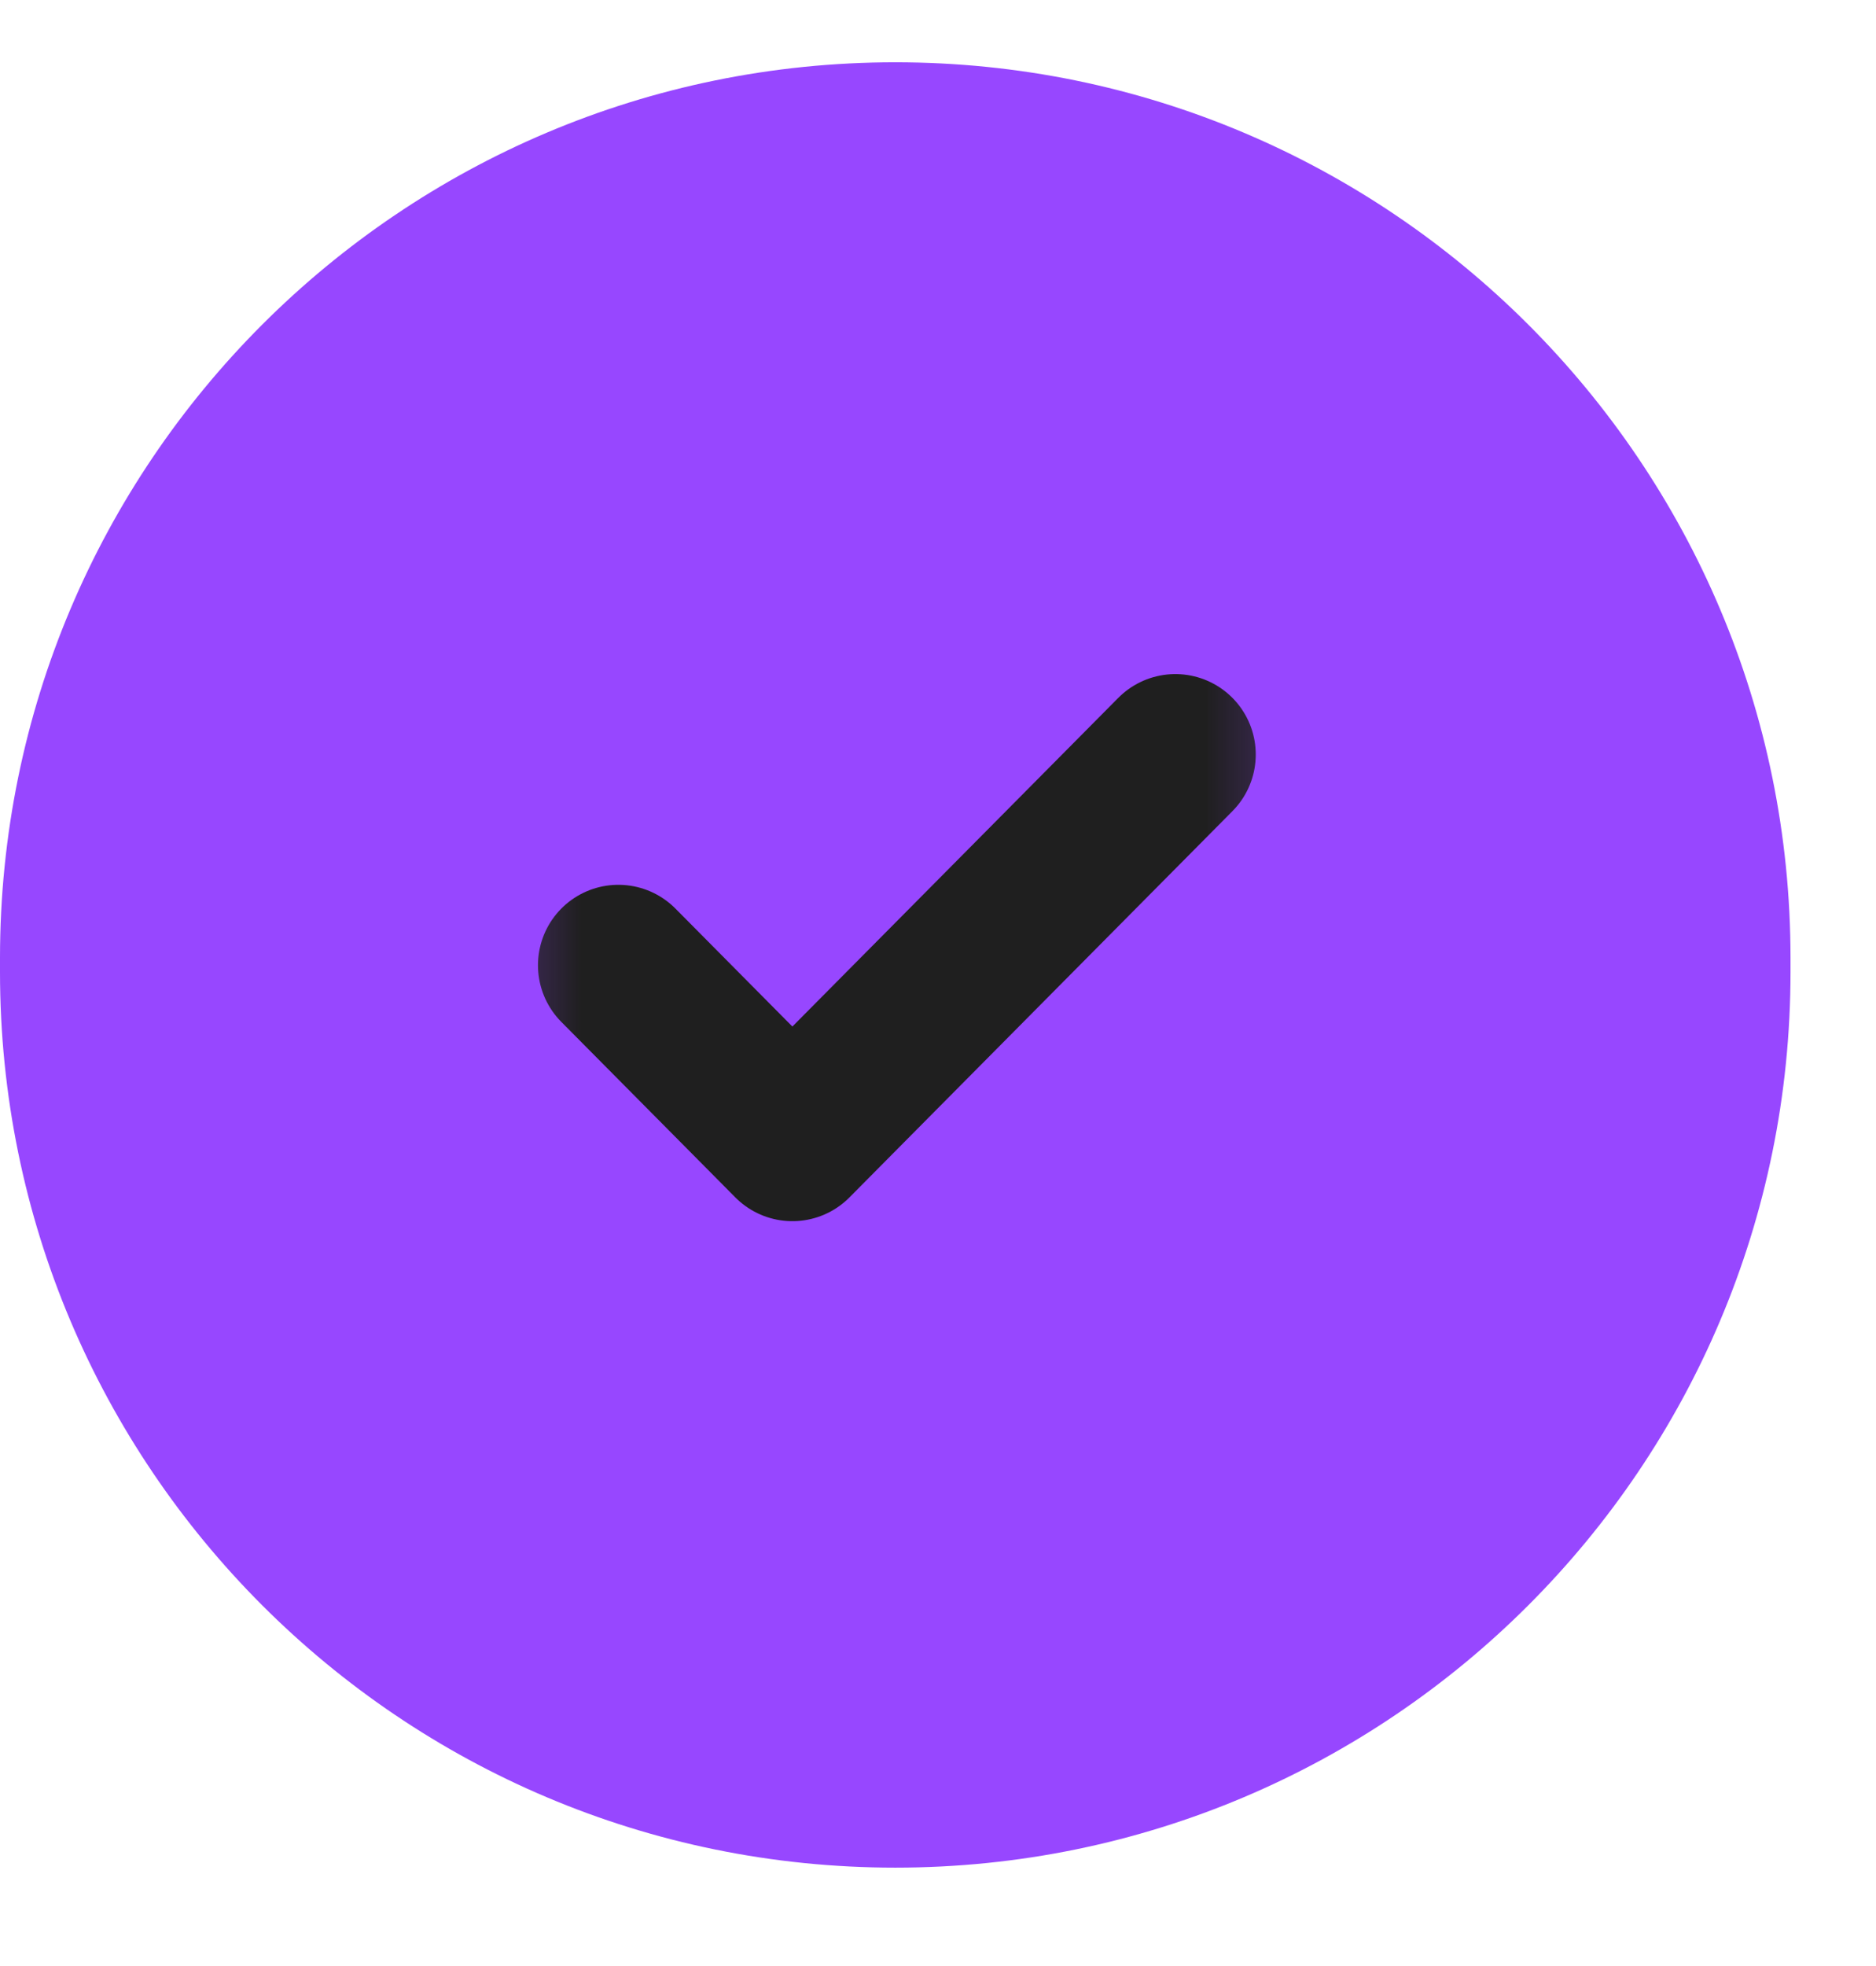
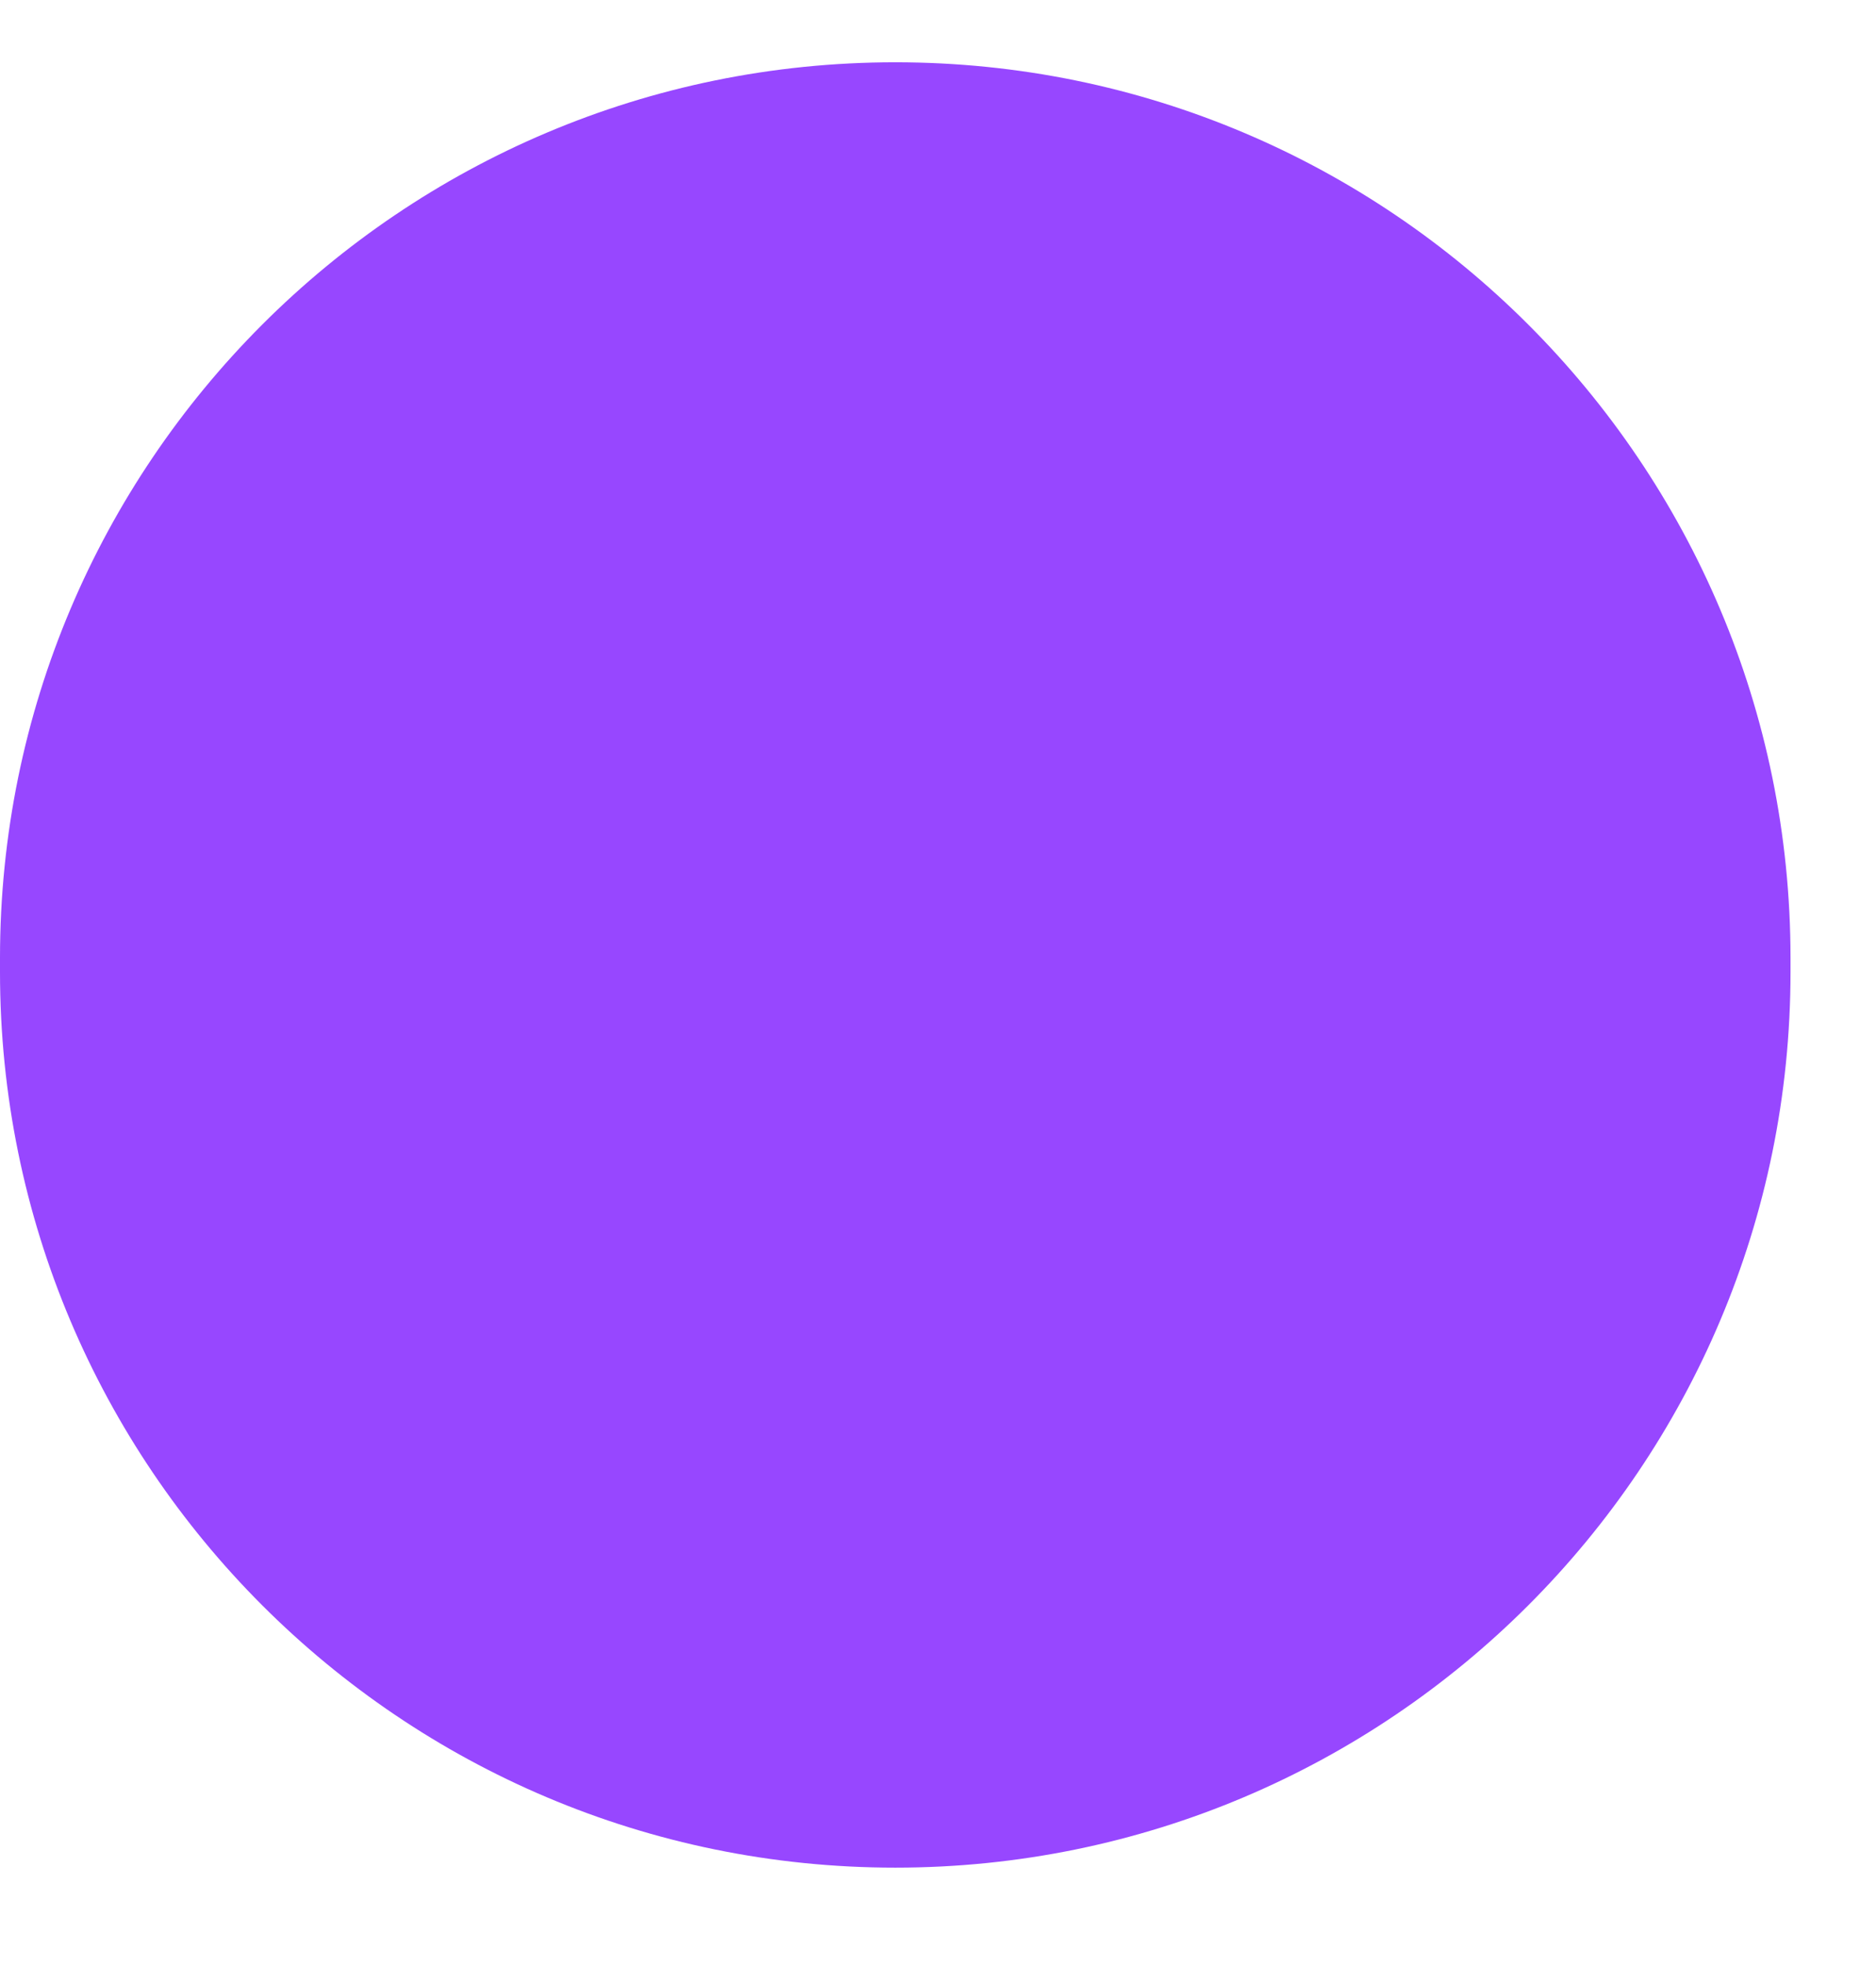
<svg xmlns="http://www.w3.org/2000/svg" width="21" height="22" viewBox="0 0 21 22" fill="none">
  <g clip-path="url(#clip0_16369_3713)">
    <path d="M20.043 10.719C20.043 5.184 15.556 0.697 10.022 0.697C4.487 0.697 0 5.184 0 10.719V10.877C0 16.412 4.487 20.899 10.022 20.899C15.556 20.899 20.043 16.412 20.043 10.877V10.719Z" fill="#9747FF" />
    <mask id="mask0_16369_3713" style="mask-type:luminance" maskUnits="userSpaceOnUse" x="5" y="6" width="10" height="10">
-       <path d="M14.713 6.084H5.359V15.512H14.713V6.084Z" fill="white" />
-     </mask>
+       </mask>
    <g mask="url(#mask0_16369_3713)">
-       <path d="M13.157 8.443L8.87 12.765L6.922 10.801" stroke="#1F1F1F" stroke-width="1.8" stroke-linecap="round" stroke-linejoin="round" />
+       <path d="M13.157 8.443L8.87 12.765" stroke="#1F1F1F" stroke-width="1.8" stroke-linecap="round" stroke-linejoin="round" />
    </g>
  </g>
  <defs>
    <clipPath id="clip0_16369_3713">
      <rect width="21" height="21" fill="white" transform="translate(0 0.5)" />
    </clipPath>
  </defs>
</svg>